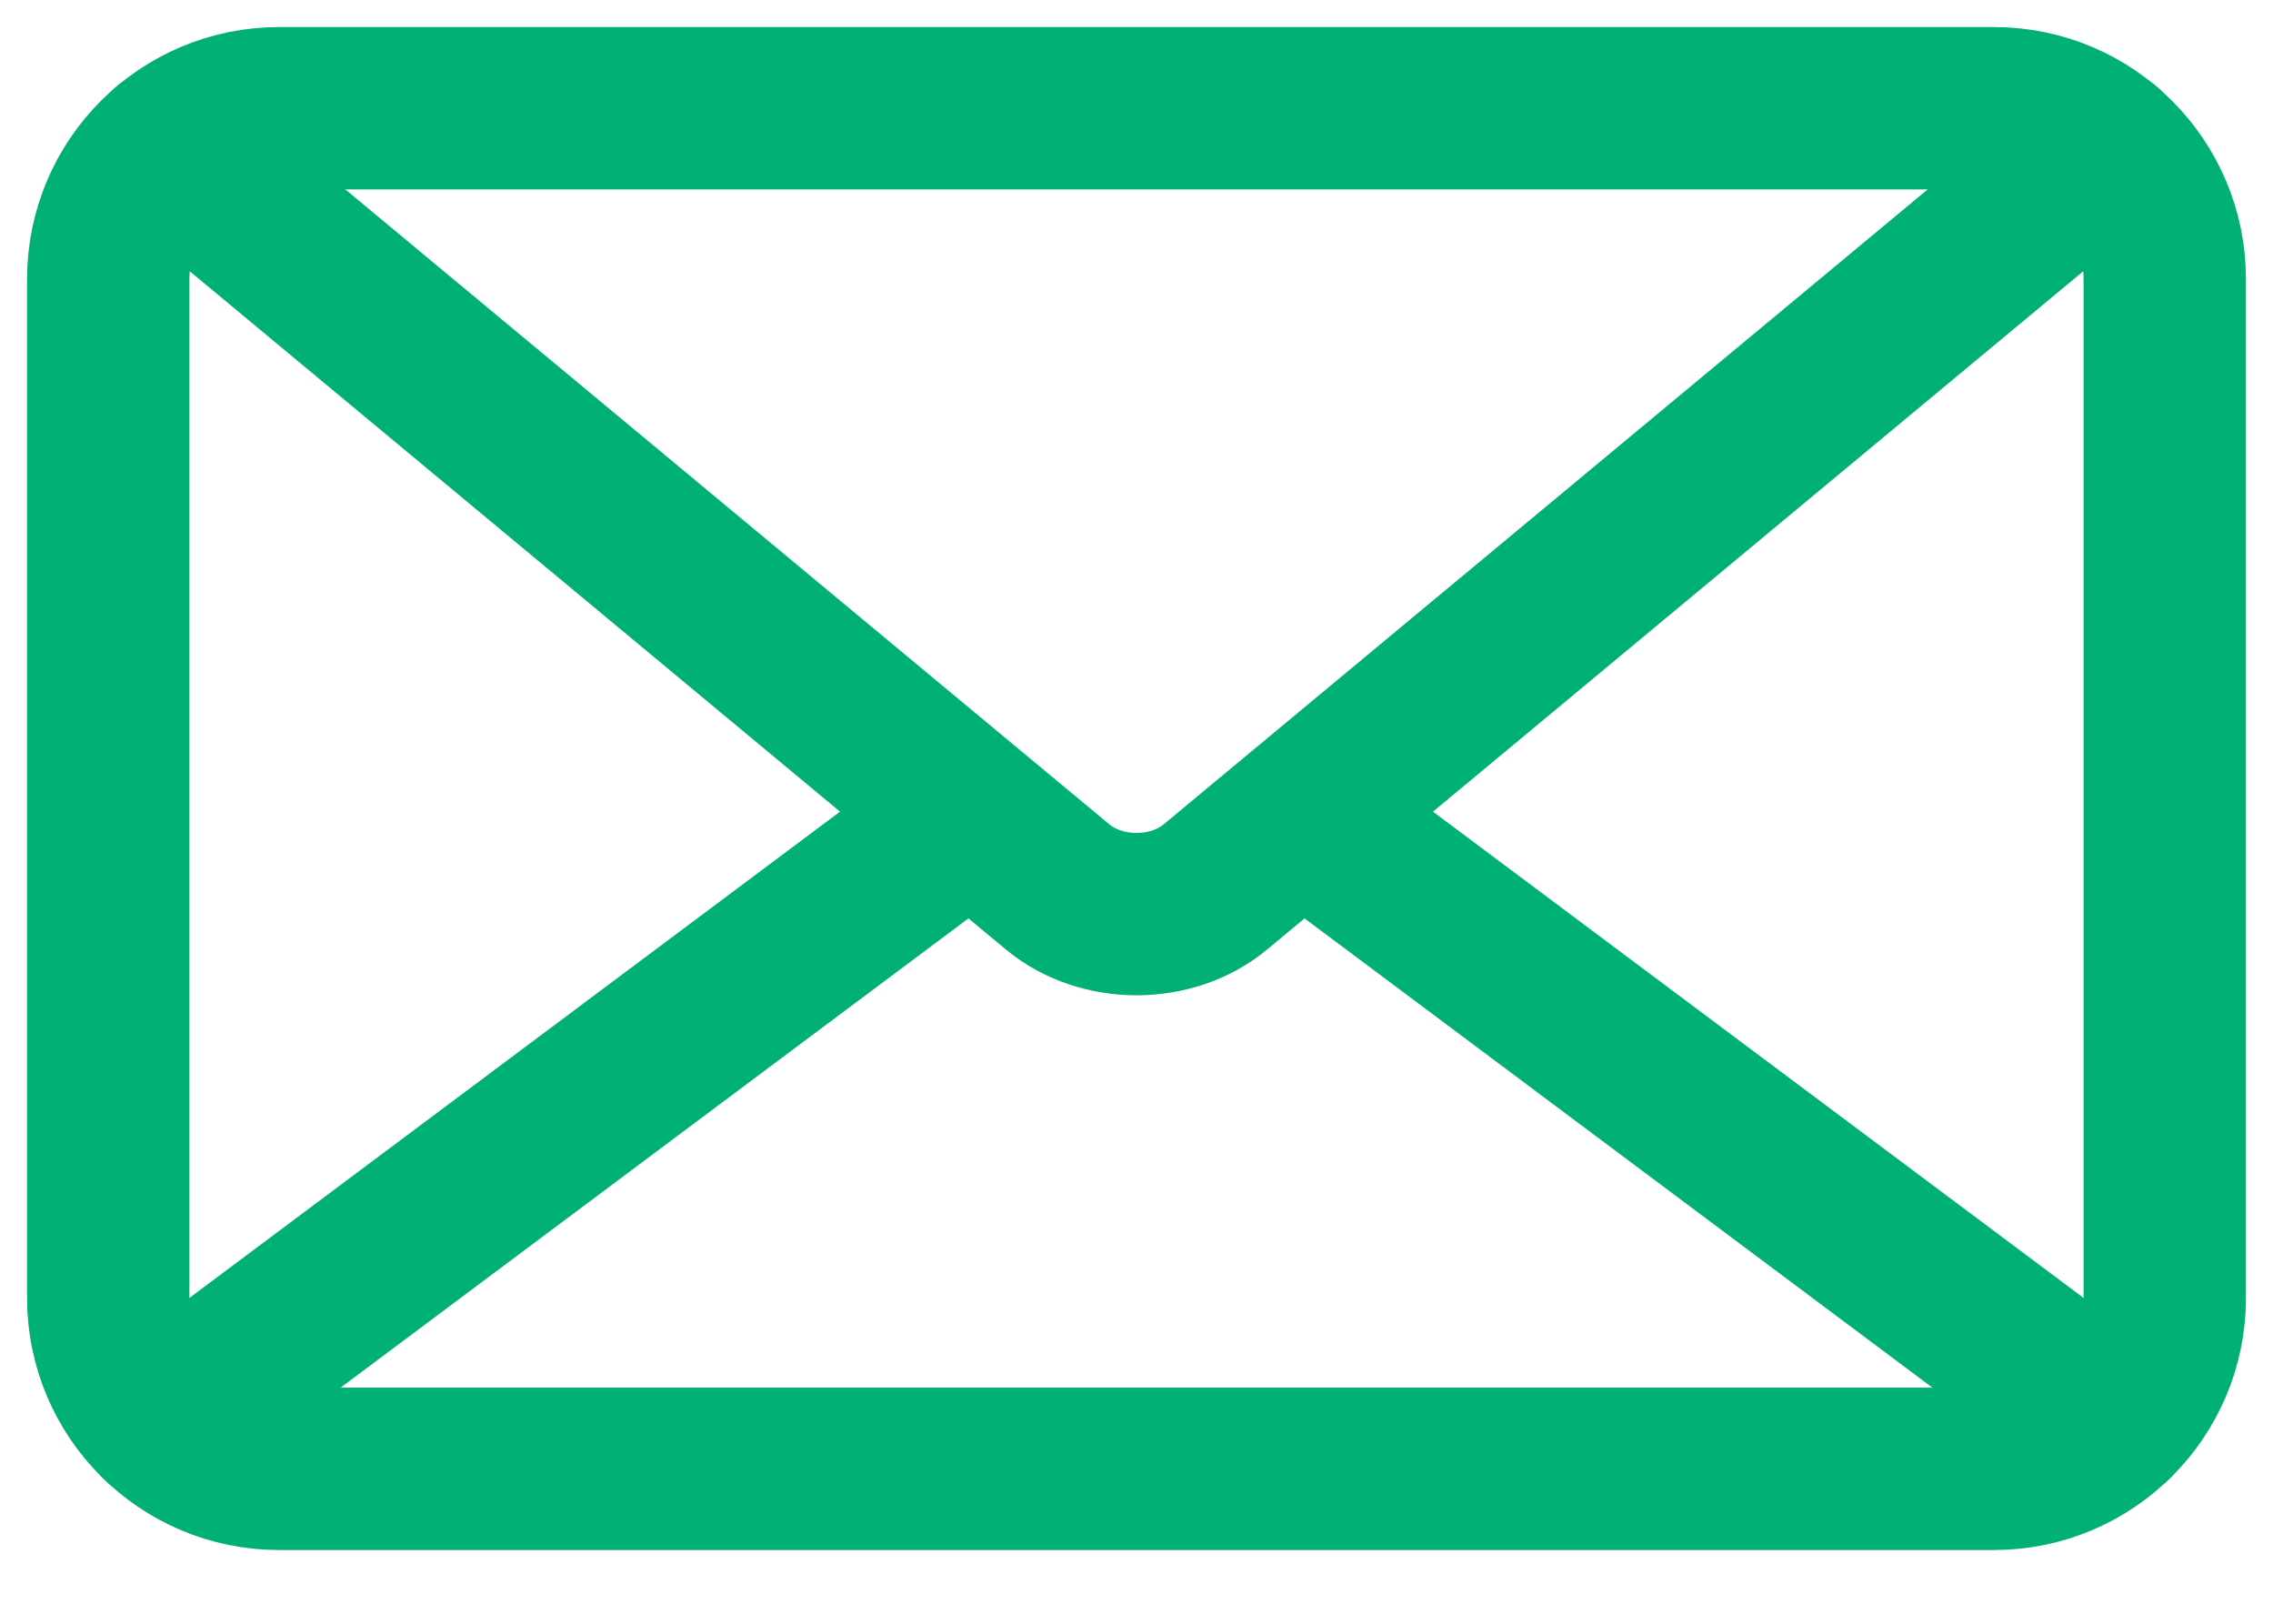
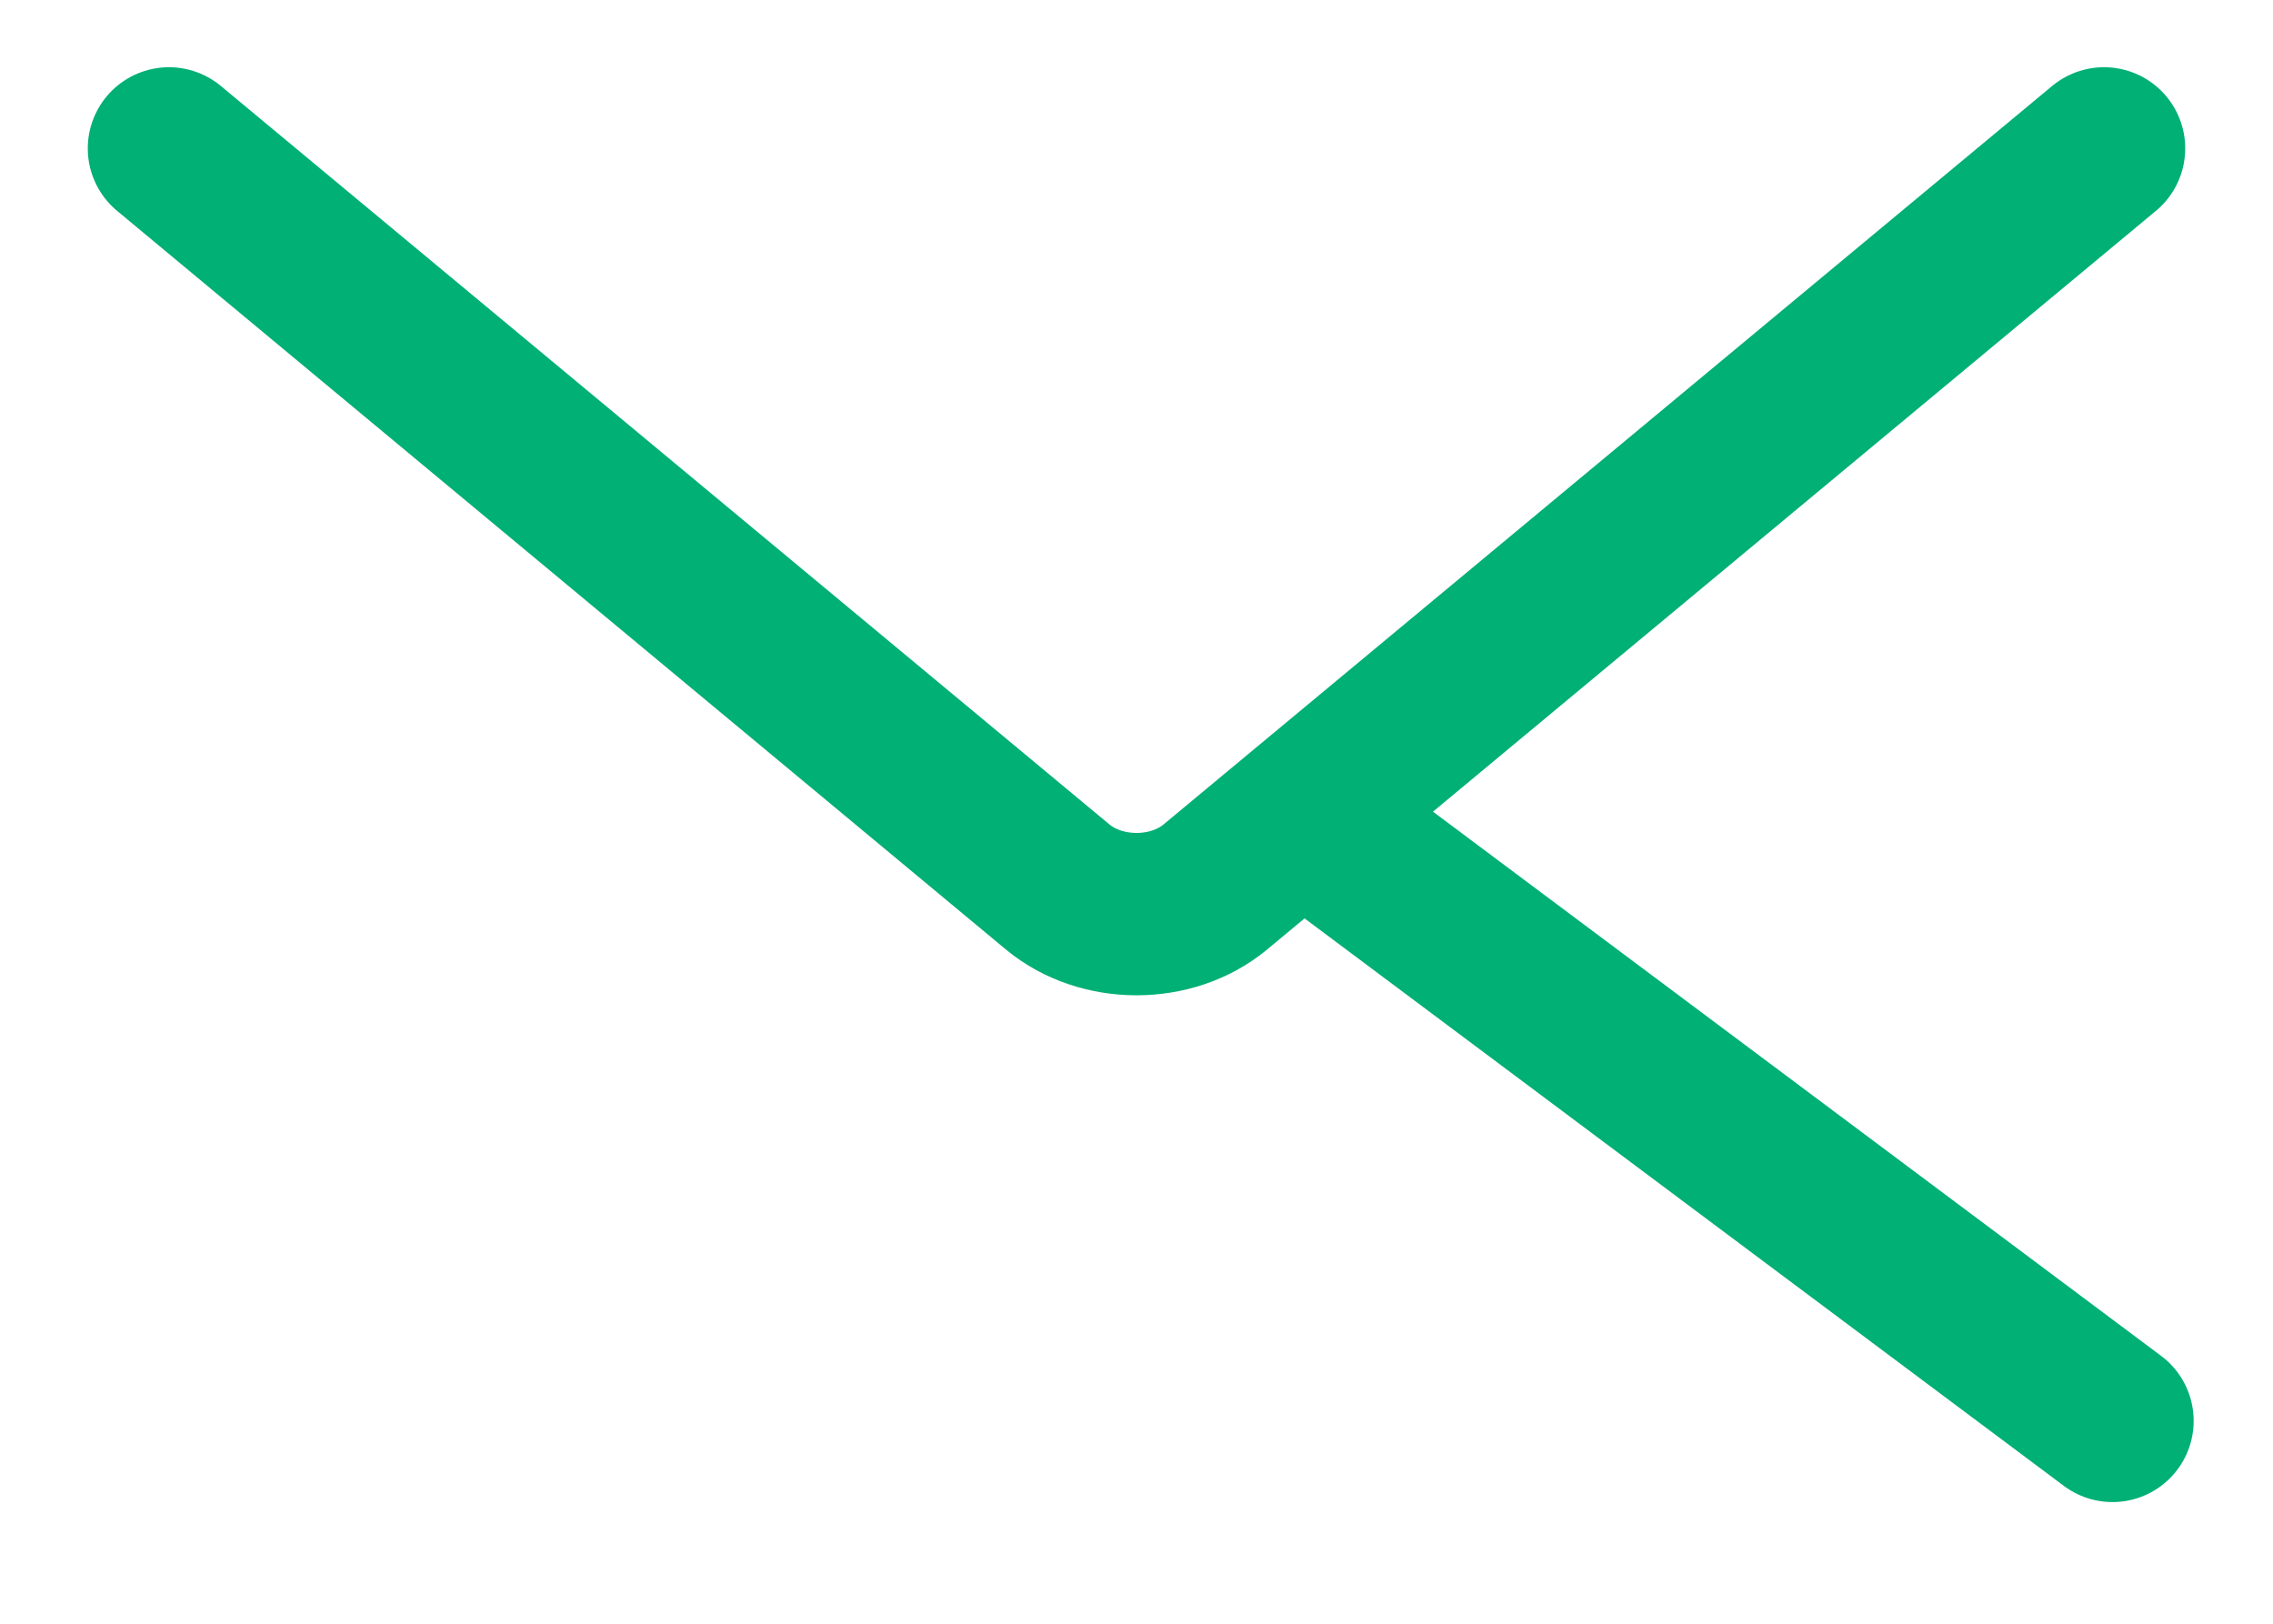
<svg xmlns="http://www.w3.org/2000/svg" width="21px" height="15px" viewBox="0 0 21 15" version="1.1">
  <title>Footer-Email-Icon</title>
  <g id="Homepage-+-Nav-Menus" stroke="none" stroke-width="1" fill="none" fill-rule="evenodd" stroke-linecap="round" stroke-linejoin="round">
    <g id="(Final)-VISA-Homepage" transform="translate(-897, -6997)" stroke="#00B074" stroke-width="1.5">
      <g id="Footer-Email-Icon" transform="translate(898, 6998)">
-         <path d="M17.422,12.569 L1.578,12.569 C0.707,12.569 0,11.862 0,10.991 L0,1.578 C0,0.707 0.707,0 1.578,0 L17.422,0 C18.293,0 19,0.707 19,1.578 L19,10.991 C19,11.862 18.293,12.569 17.422,12.569 Z" id="Stroke-1" />
        <path d="M18.439,0.371 L10.228,7.194 C9.826,7.528 9.175,7.528 8.772,7.194 L0.561,0.371" id="Stroke-3" />
-         <line x1="7.967" y1="6.533" x2="0.483" y2="12.126" id="Stroke-5" />
        <line x1="18.517" y1="12.126" x2="11.033" y2="6.533" id="Stroke-7" />
      </g>
    </g>
  </g>
</svg>